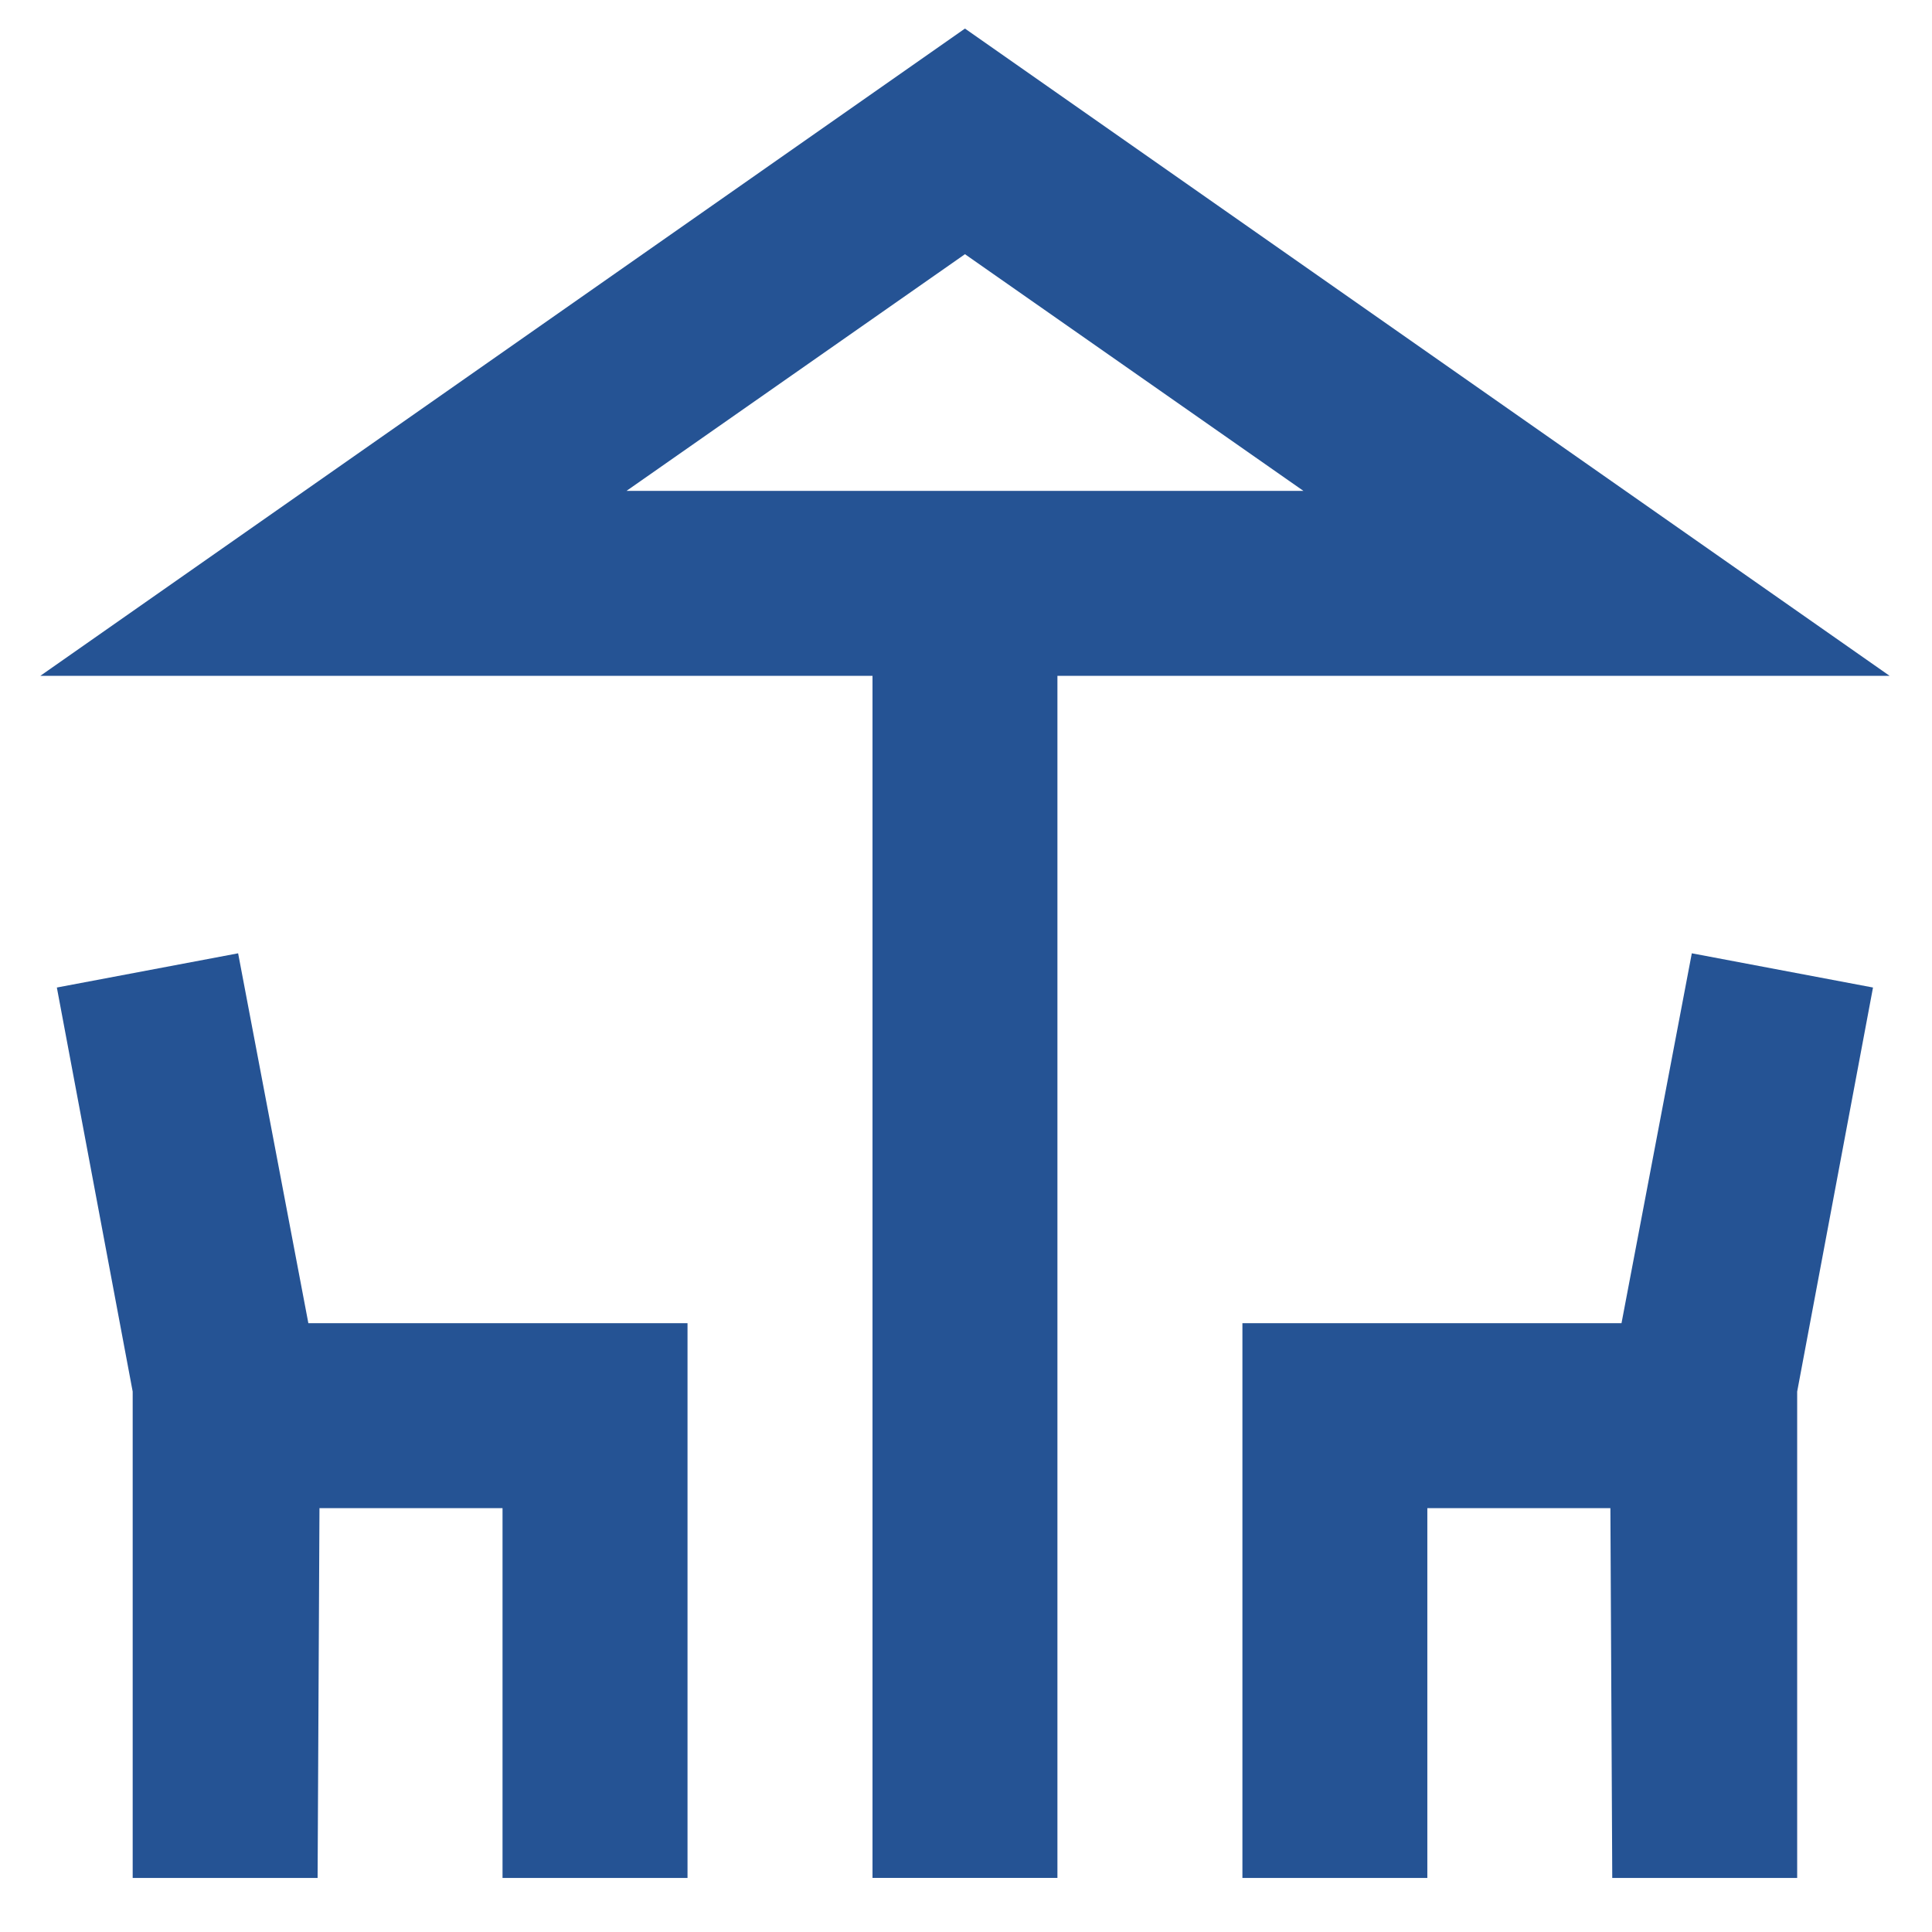
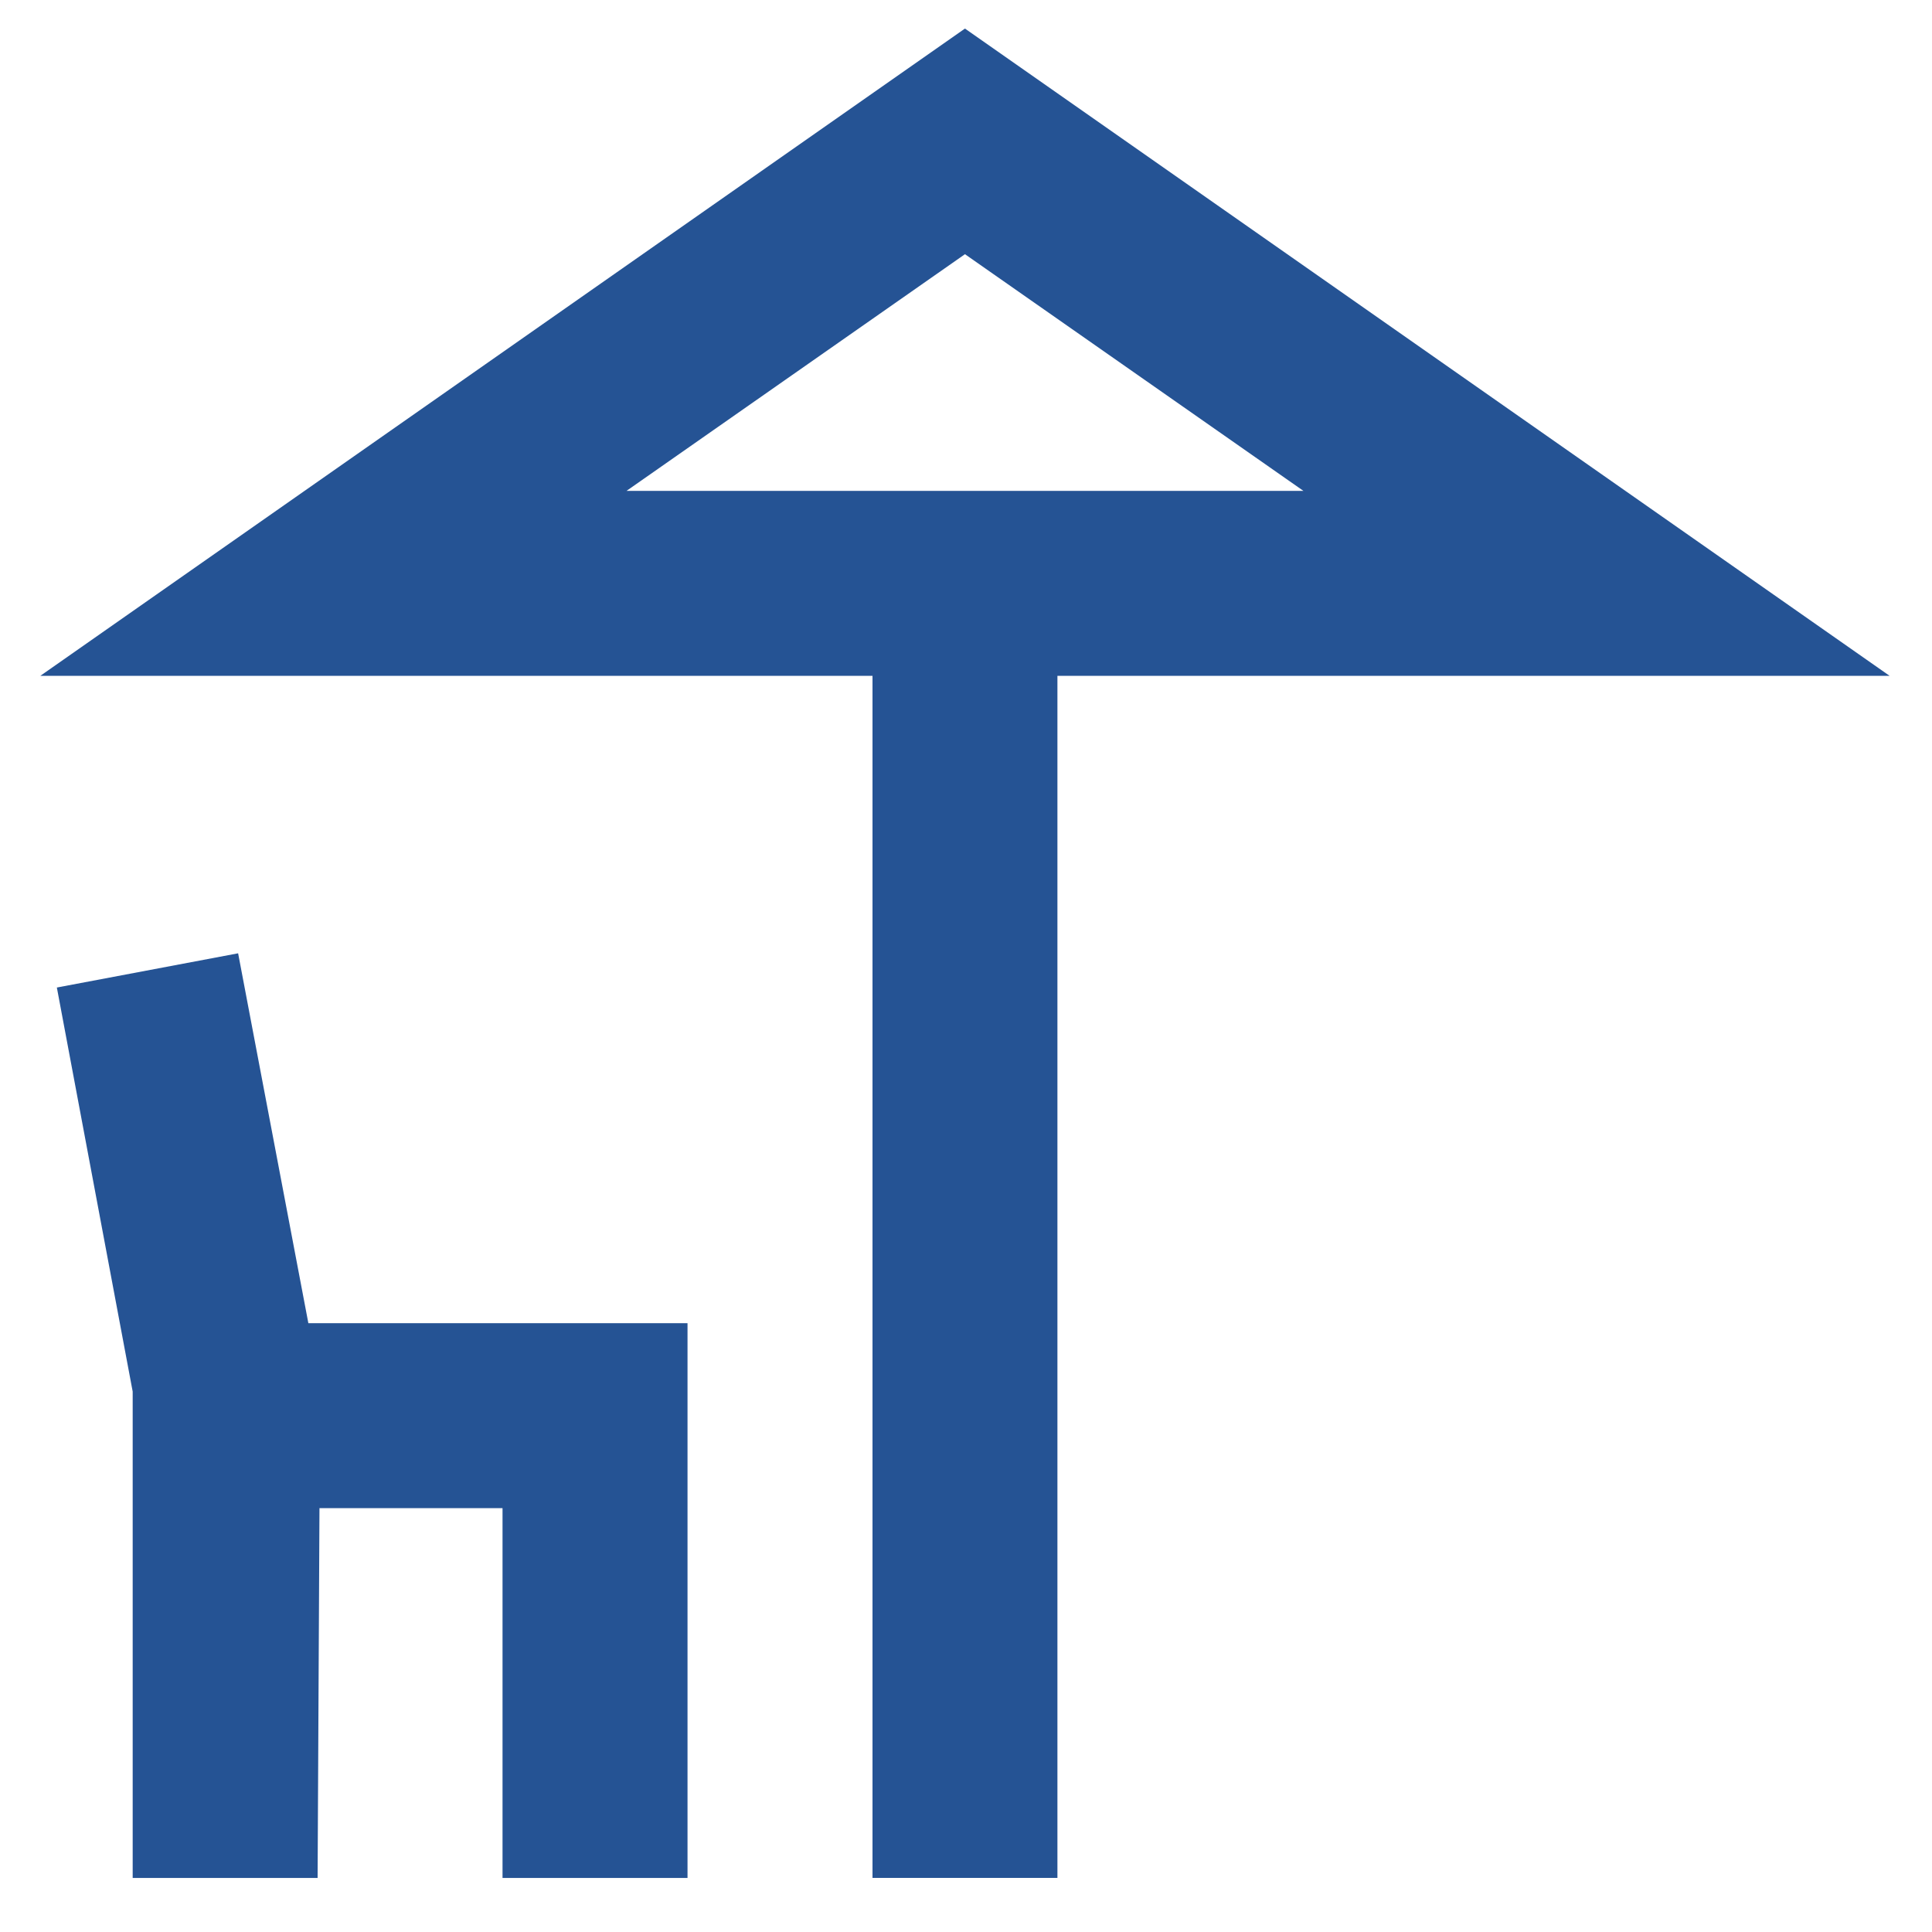
<svg xmlns="http://www.w3.org/2000/svg" width="28" height="28" viewBox="0 0 28 28" fill="none">
  <g id="Group">
    <g id="Group_2">
      <path id="Vector" d="M27.386 9.795L13.985 0.414L0.584 9.795H12.645V27.216H15.325V9.795H27.386ZM13.985 3.684L18.89 7.114H9.08L13.985 3.684Z" fill="#255394" />
      <path id="Vector_2" d="M3.451 13.816L0.824 14.312L1.923 20.168V27.217H4.603L4.63 21.857H7.283V27.217H9.964V19.177H4.469L3.451 13.816Z" fill="#255394" />
-       <path id="Vector_3" d="M23.5 19.177H18.006V27.217H20.686V21.857H23.339L23.366 27.217H26.046V20.168L27.145 14.312L24.519 13.816L23.5 19.177Z" fill="#255394" />
    </g>
  </g>
</svg>